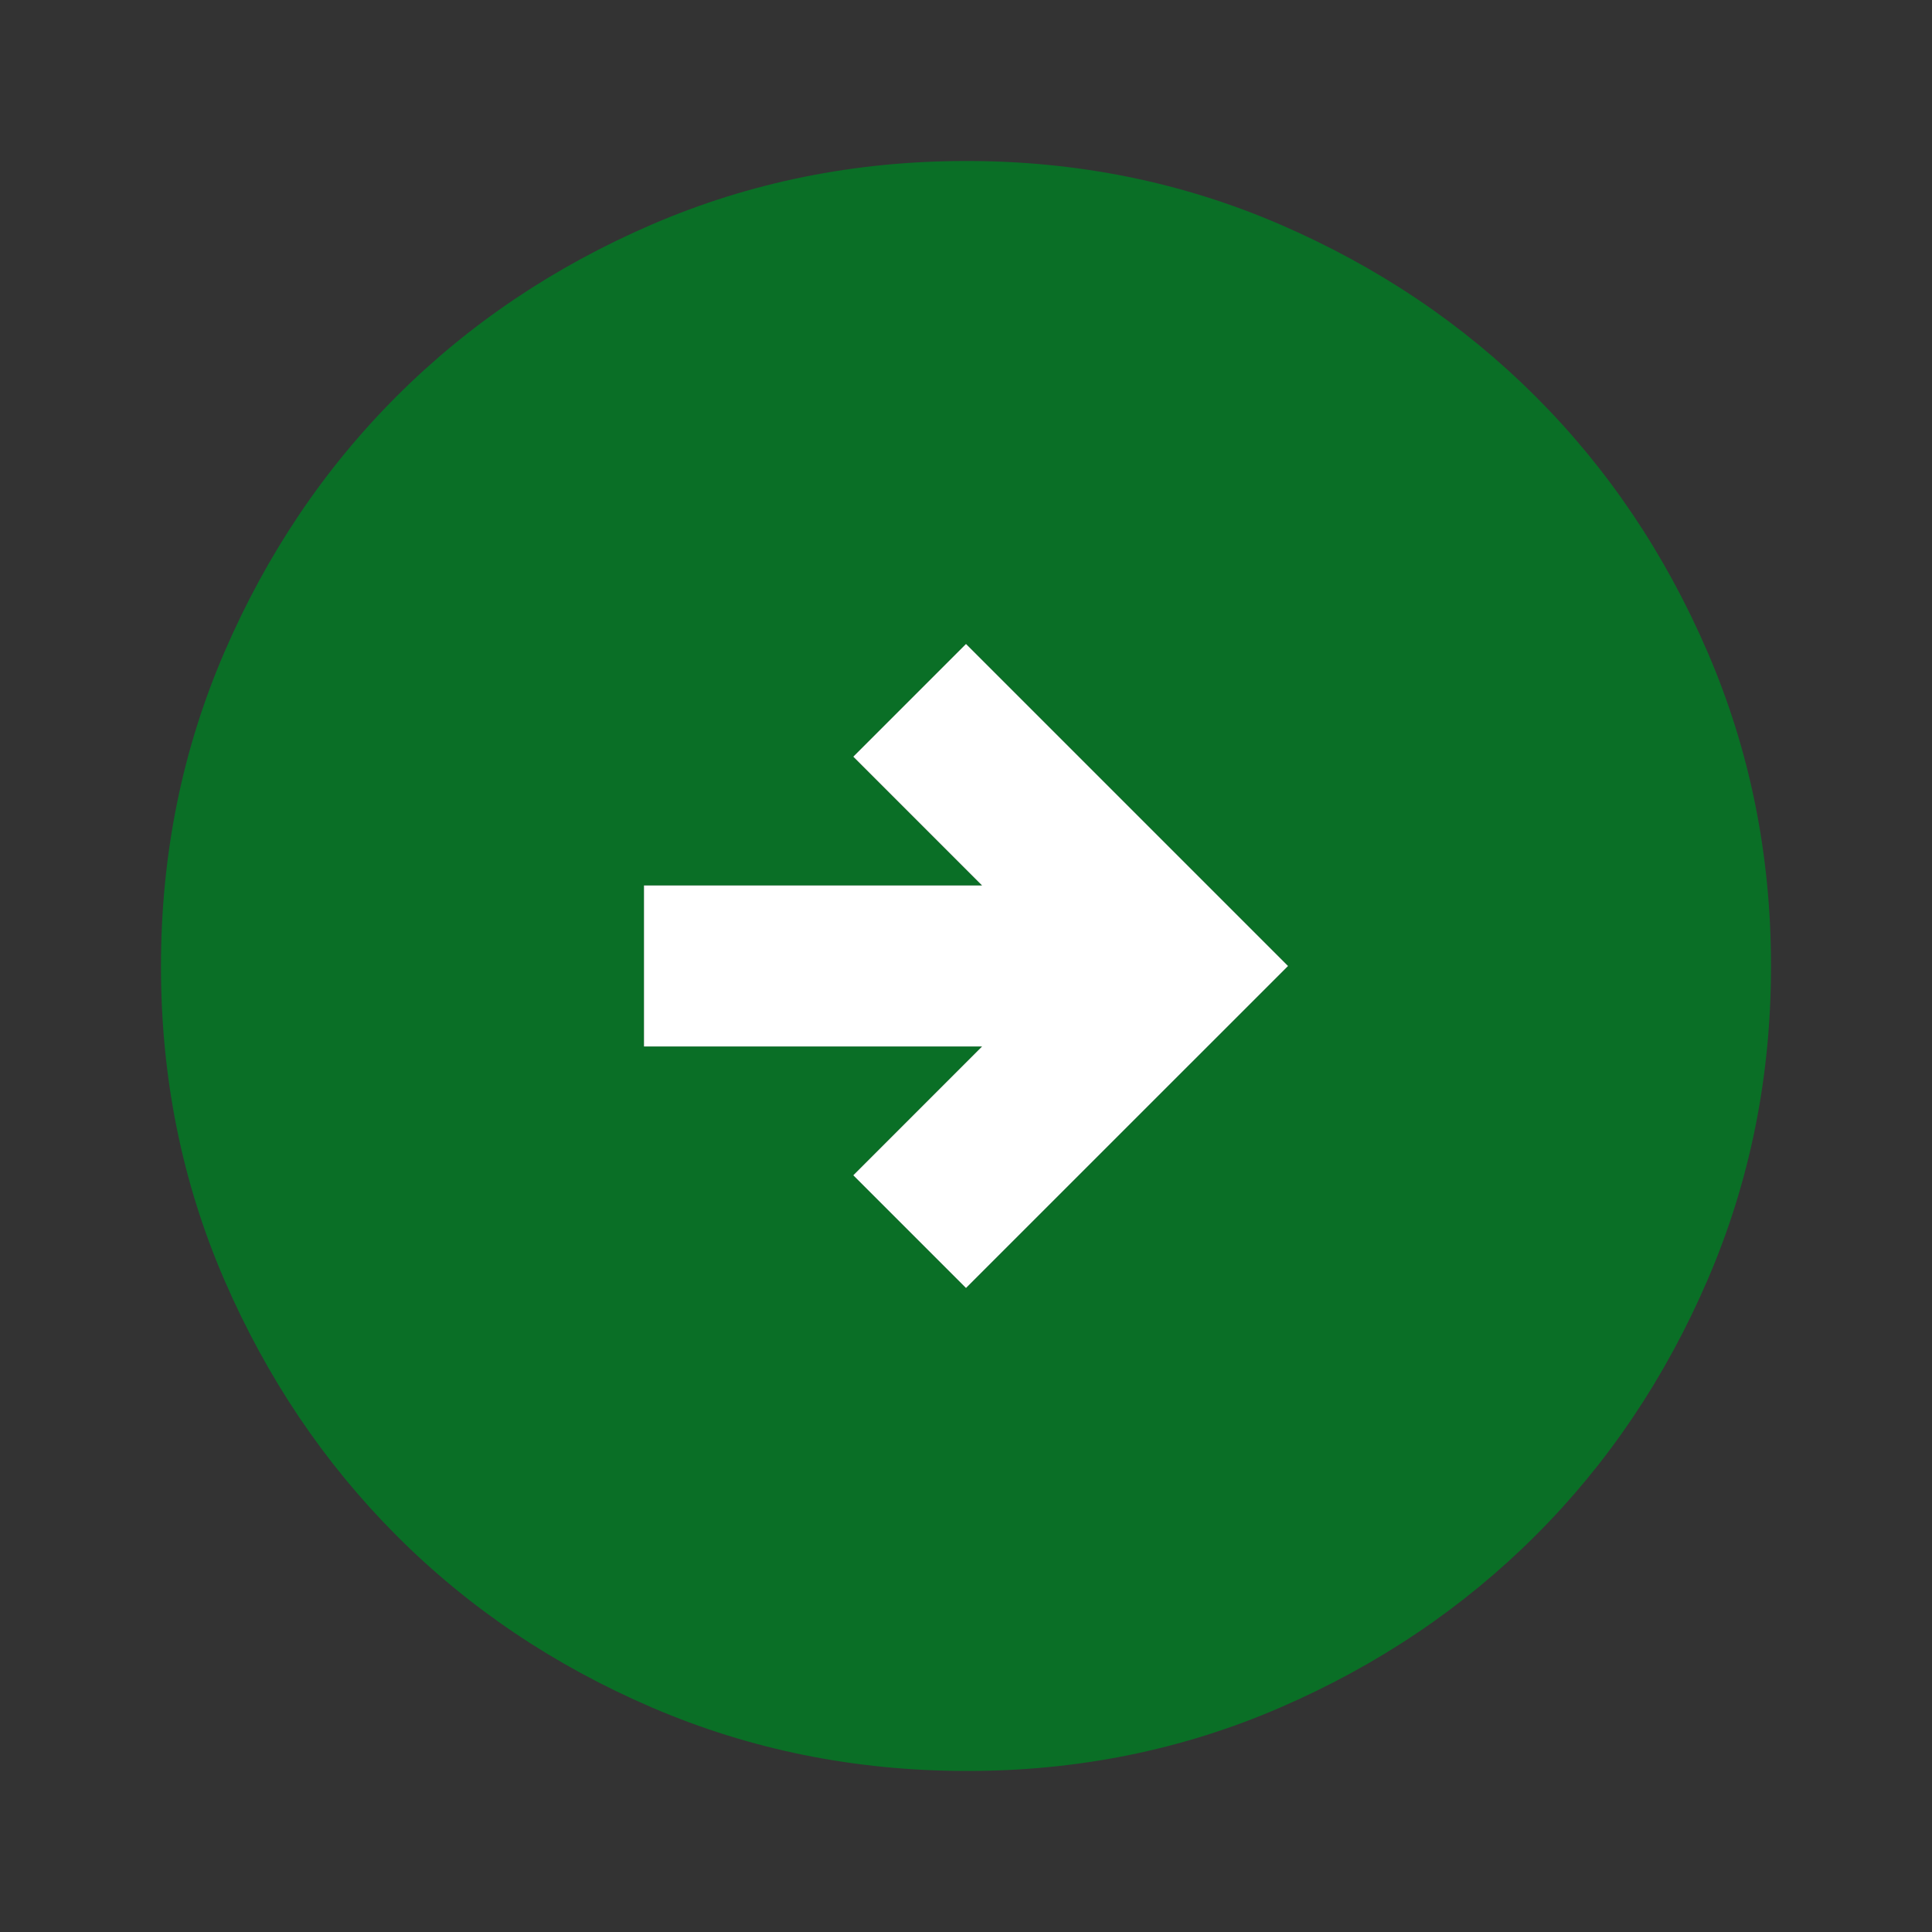
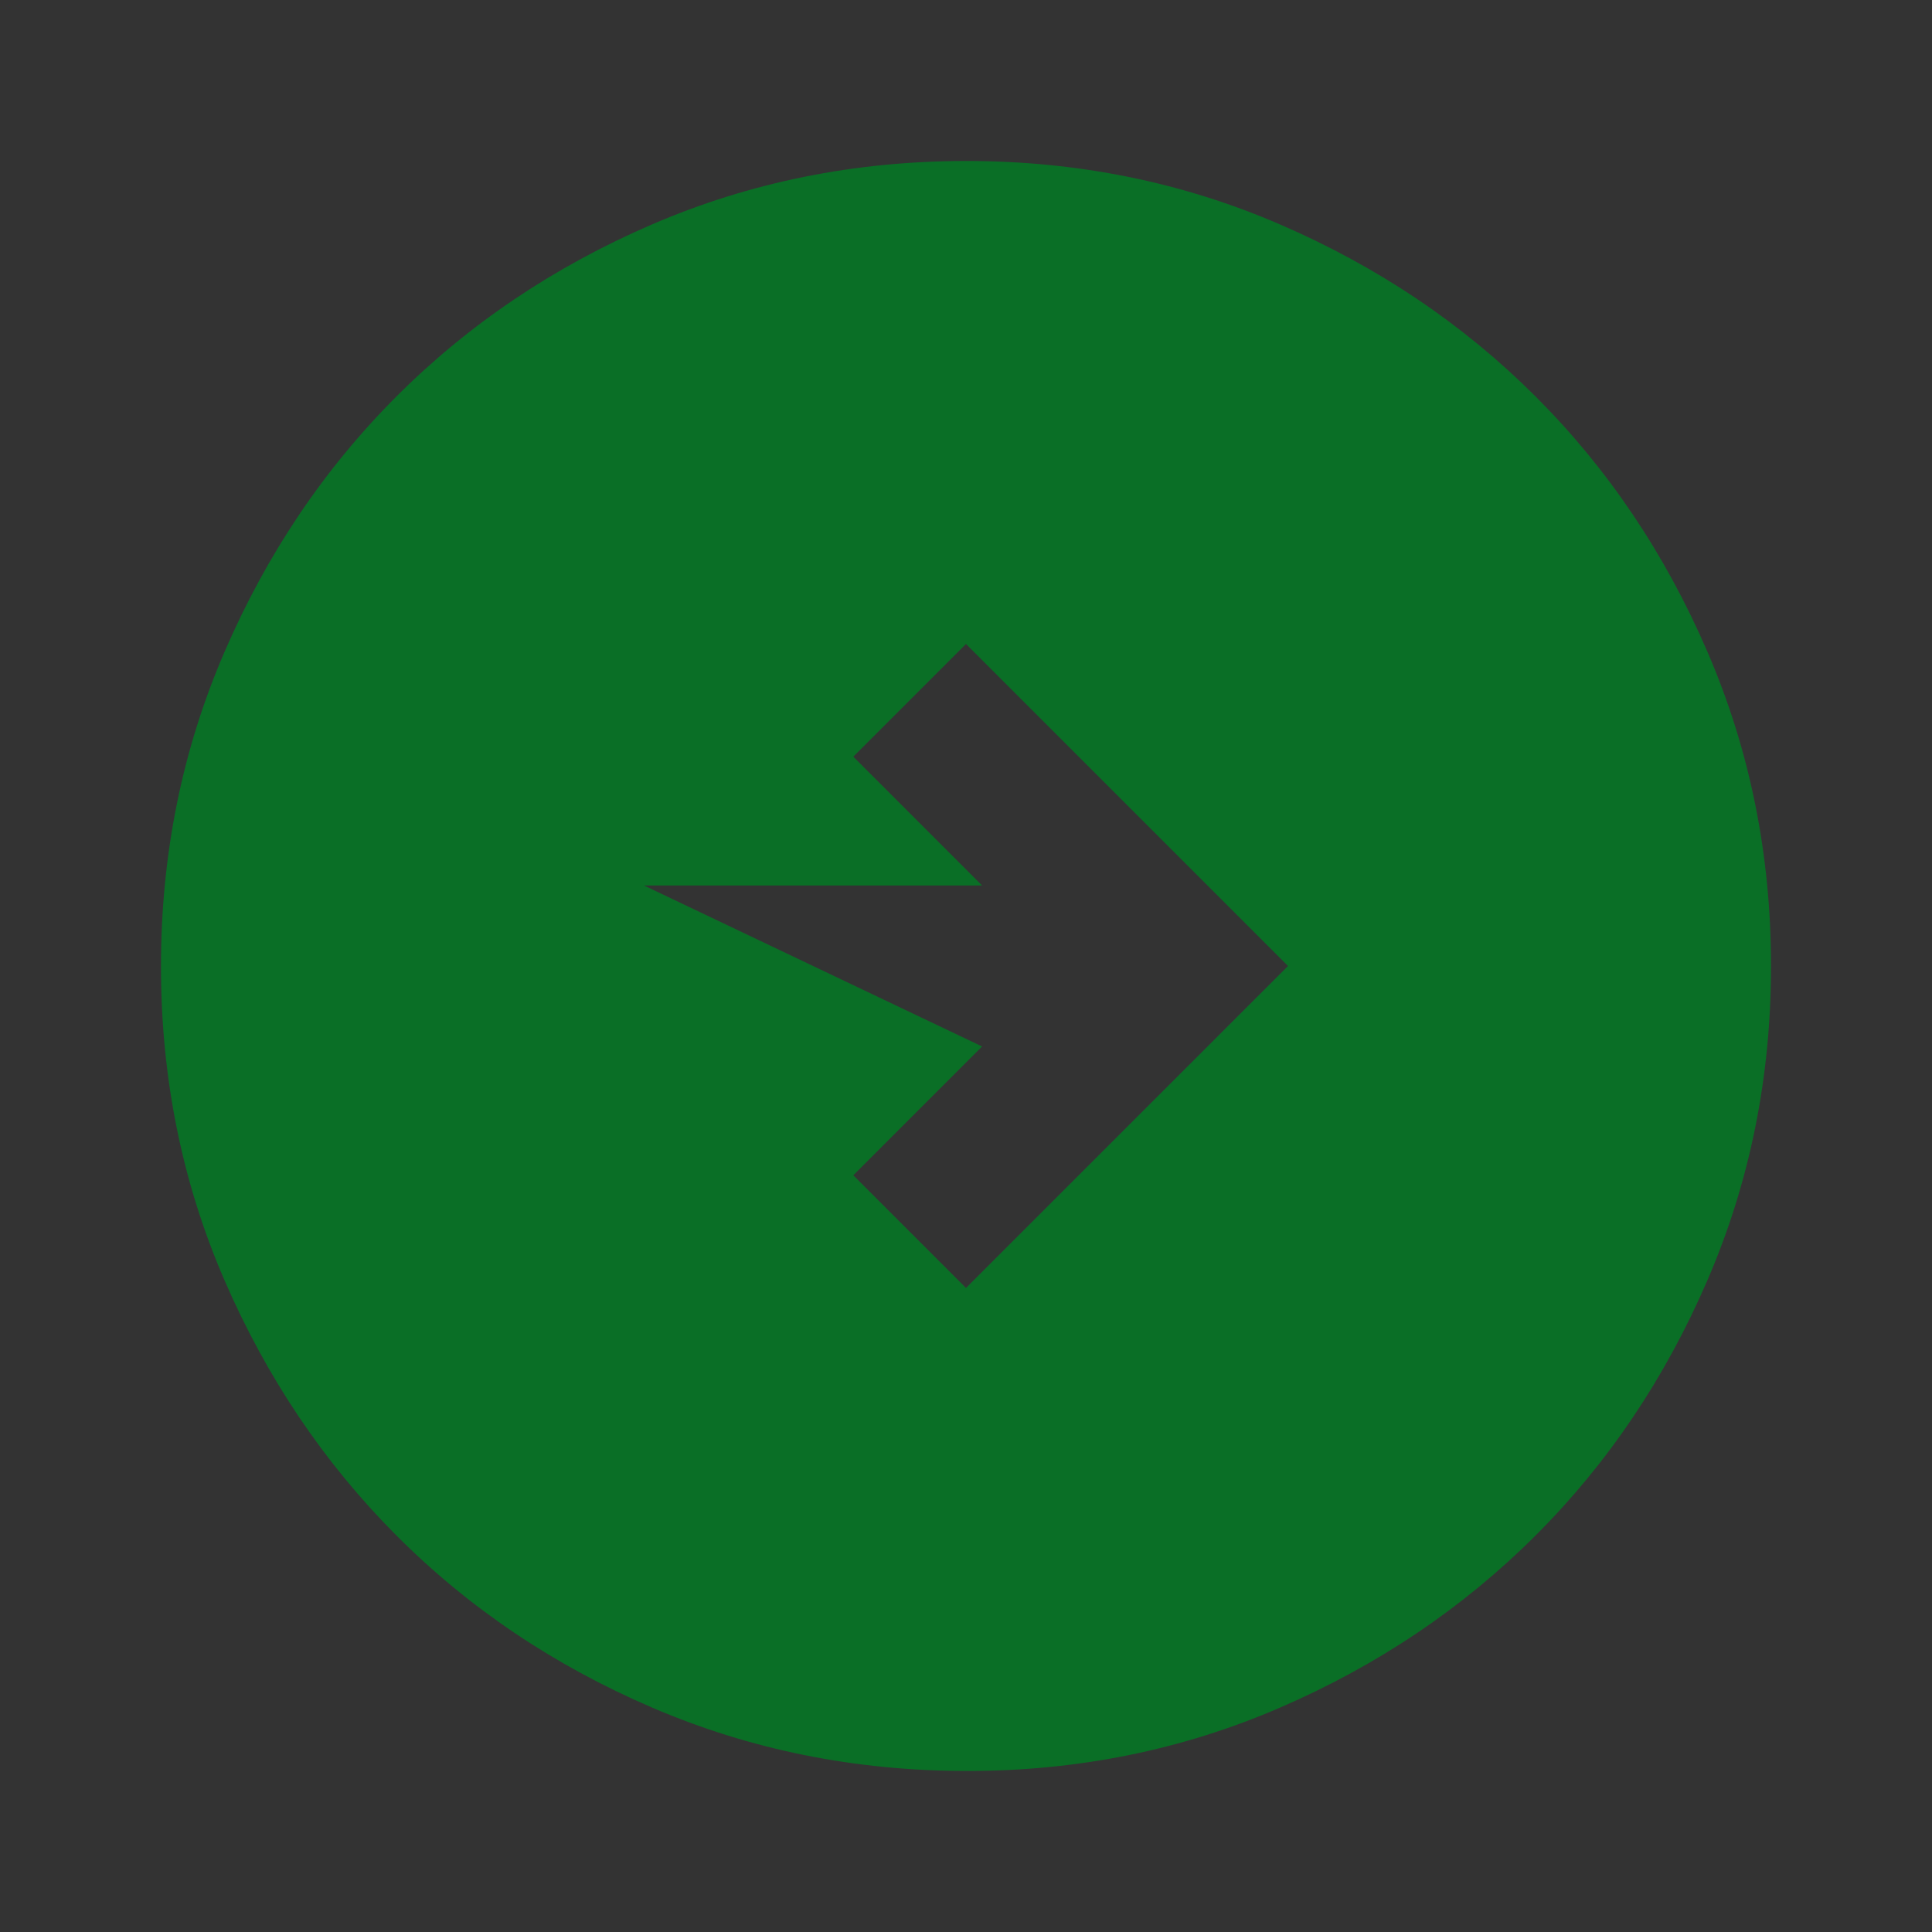
<svg xmlns="http://www.w3.org/2000/svg" width="40" height="40" viewBox="0 0 40 40" fill="none">
  <rect x="0" y="0" width="40" height="40" fill="#333333" stroke="none" />
-   <path d="M13.333 18.333L13.333 21.666L20.333 21.666L17.667 24.333L20 26.666L26.667 20L20 13.333L17.667 15.666L20.333 18.333L13.333 18.333ZM3.333 20C3.333 17.694 3.771 15.527 4.647 13.5C5.522 11.472 6.709 9.708 8.208 8.208C9.707 6.708 11.471 5.521 13.5 4.646C15.529 3.772 17.695 3.334 20 3.333C22.304 3.332 24.471 3.77 26.5 4.646C28.529 5.523 30.293 6.71 31.792 8.208C33.291 9.706 34.478 11.47 35.353 13.5C36.229 15.53 36.667 17.696 36.667 20C36.667 22.303 36.229 24.47 35.353 26.5C34.478 28.53 33.291 30.294 31.792 31.791C30.293 33.289 28.529 34.477 26.5 35.355C24.471 36.233 22.304 36.67 20 36.666C17.695 36.663 15.529 36.225 13.5 35.353C11.471 34.481 9.707 33.294 8.208 31.791C6.709 30.289 5.522 28.525 4.645 26.5C3.768 24.474 3.331 22.308 3.333 20Z" fill="#0A6F26" />
-   <path d="M13.333 18.333L13.333 21.666L20.333 21.666L17.667 24.333L20 26.666L26.667 20L20 13.333L17.667 15.666L20.333 18.333L13.333 18.333Z" fill="white" />
+   <path d="M13.333 18.333L20.333 21.666L17.667 24.333L20 26.666L26.667 20L20 13.333L17.667 15.666L20.333 18.333L13.333 18.333ZM3.333 20C3.333 17.694 3.771 15.527 4.647 13.5C5.522 11.472 6.709 9.708 8.208 8.208C9.707 6.708 11.471 5.521 13.5 4.646C15.529 3.772 17.695 3.334 20 3.333C22.304 3.332 24.471 3.77 26.5 4.646C28.529 5.523 30.293 6.71 31.792 8.208C33.291 9.706 34.478 11.47 35.353 13.5C36.229 15.53 36.667 17.696 36.667 20C36.667 22.303 36.229 24.47 35.353 26.5C34.478 28.53 33.291 30.294 31.792 31.791C30.293 33.289 28.529 34.477 26.5 35.355C24.471 36.233 22.304 36.67 20 36.666C17.695 36.663 15.529 36.225 13.5 35.353C11.471 34.481 9.707 33.294 8.208 31.791C6.709 30.289 5.522 28.525 4.645 26.5C3.768 24.474 3.331 22.308 3.333 20Z" fill="#0A6F26" />
</svg>